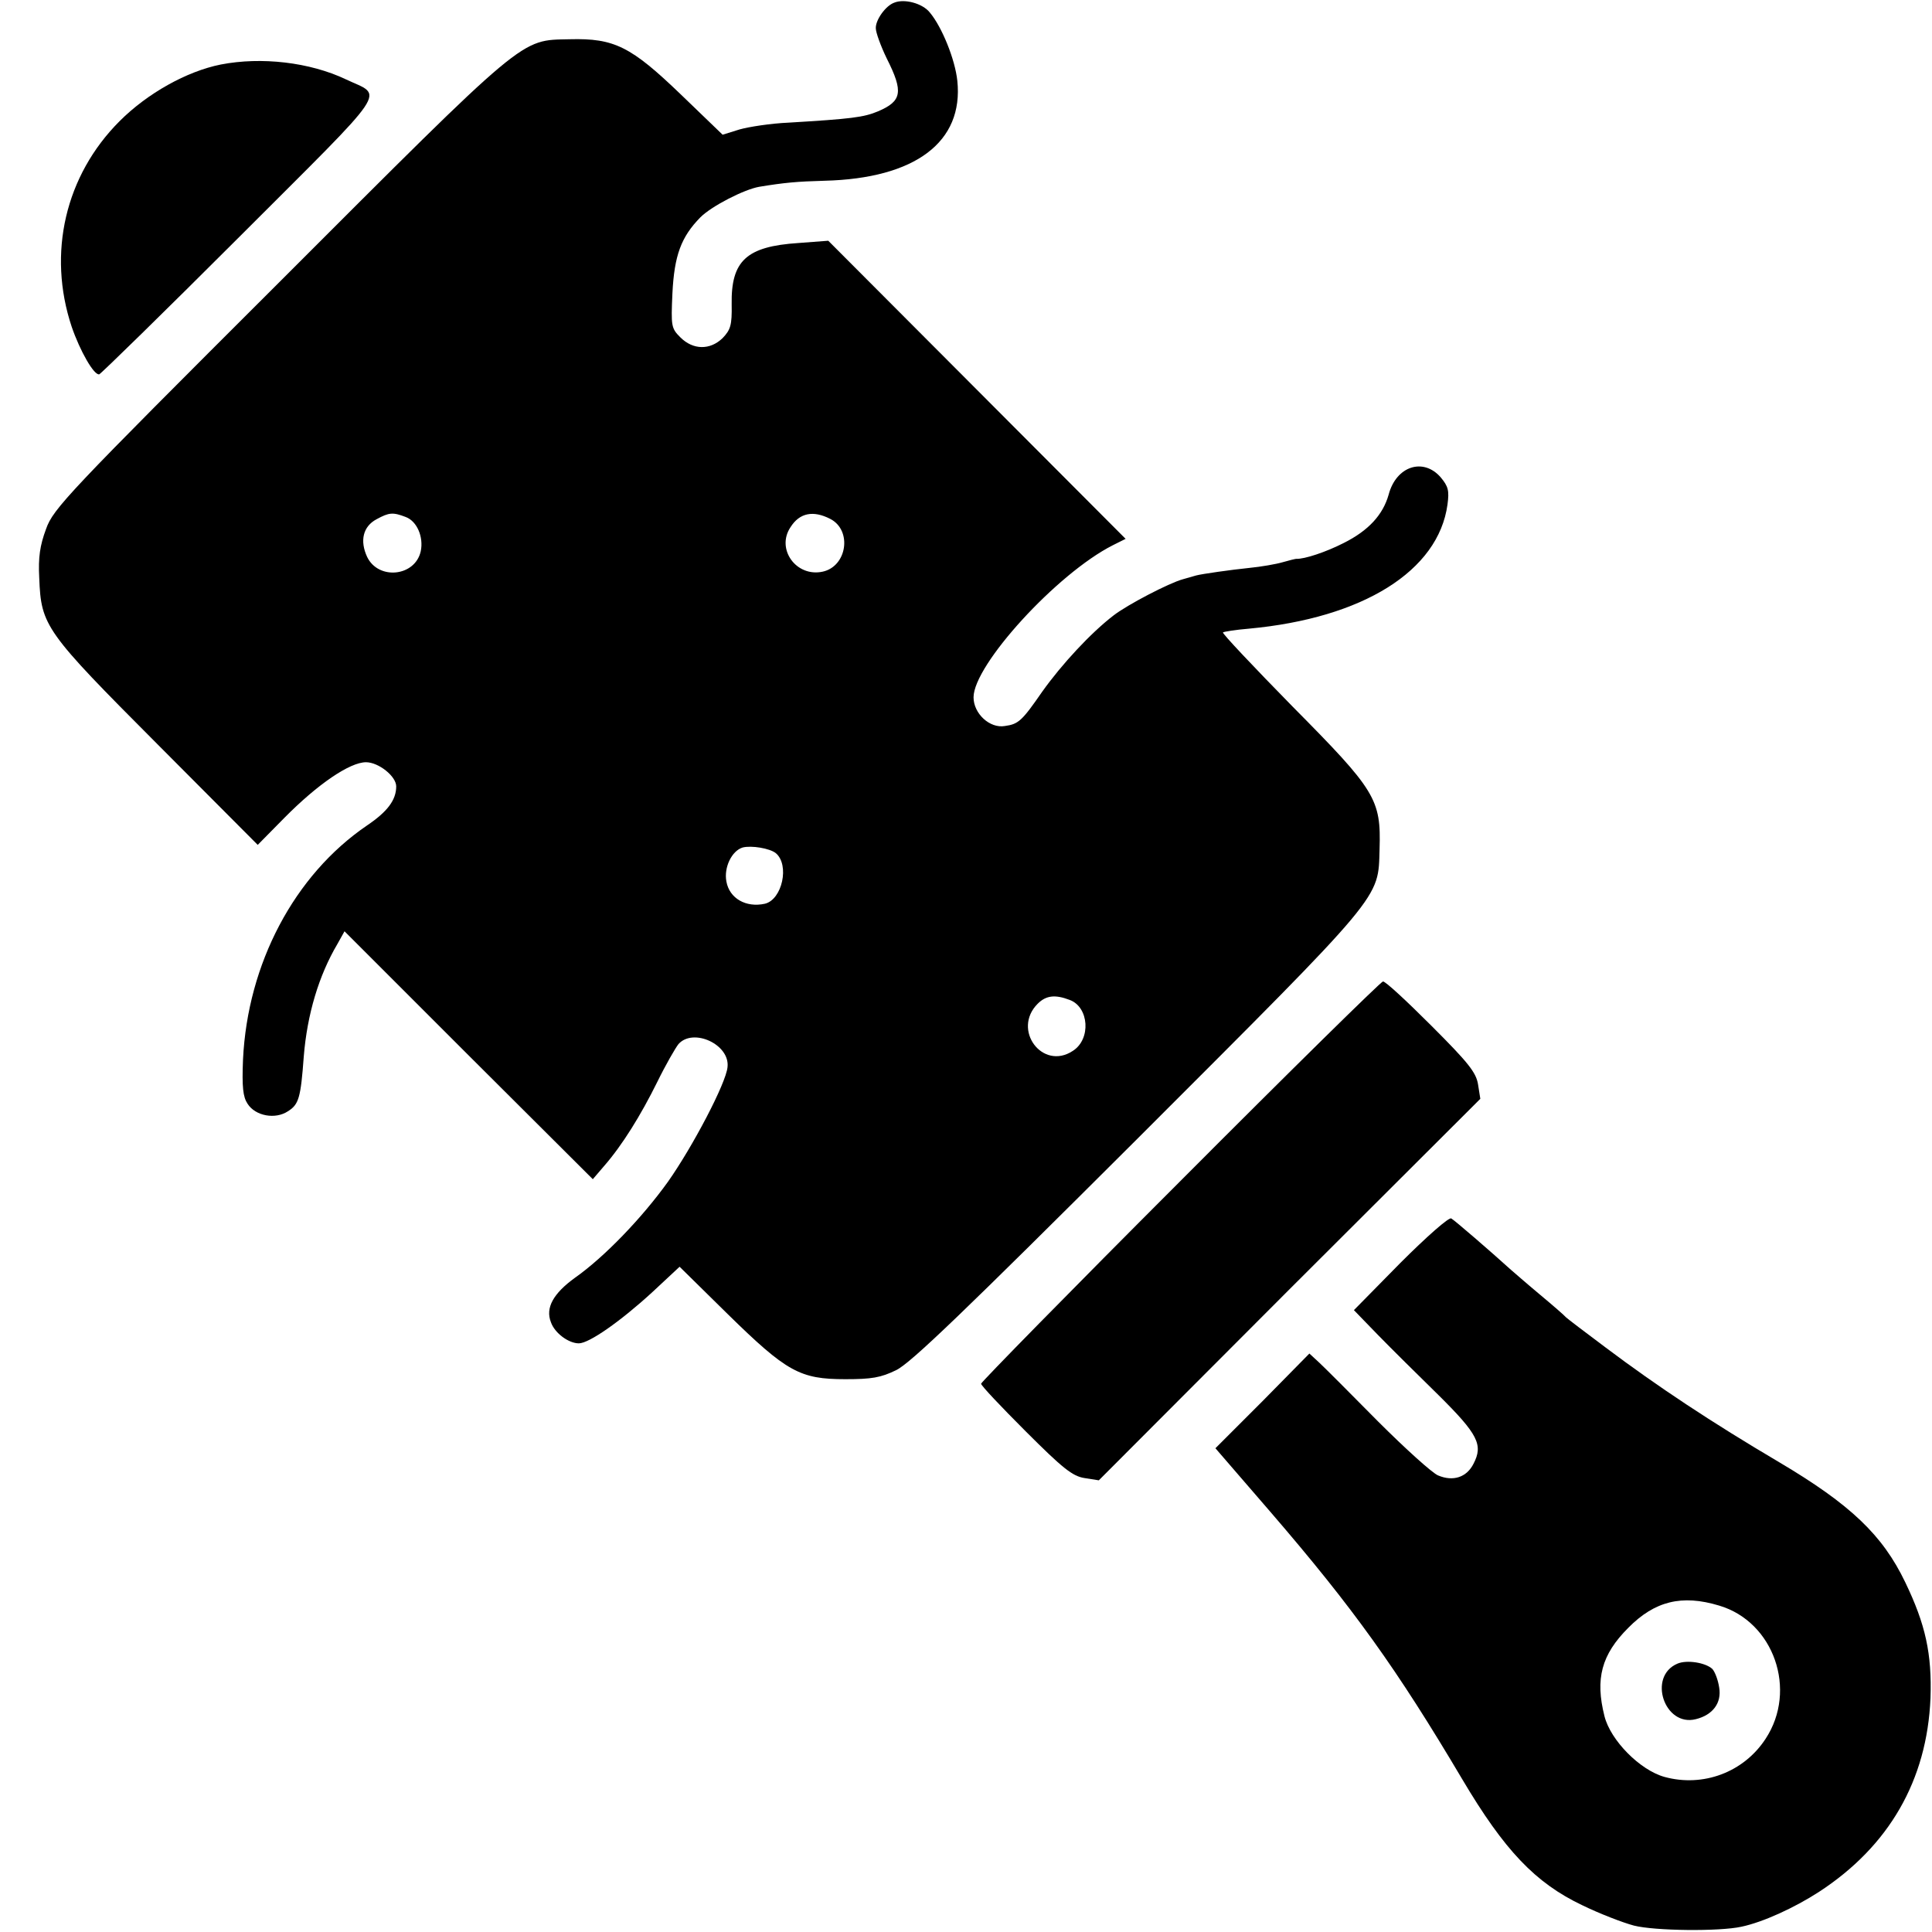
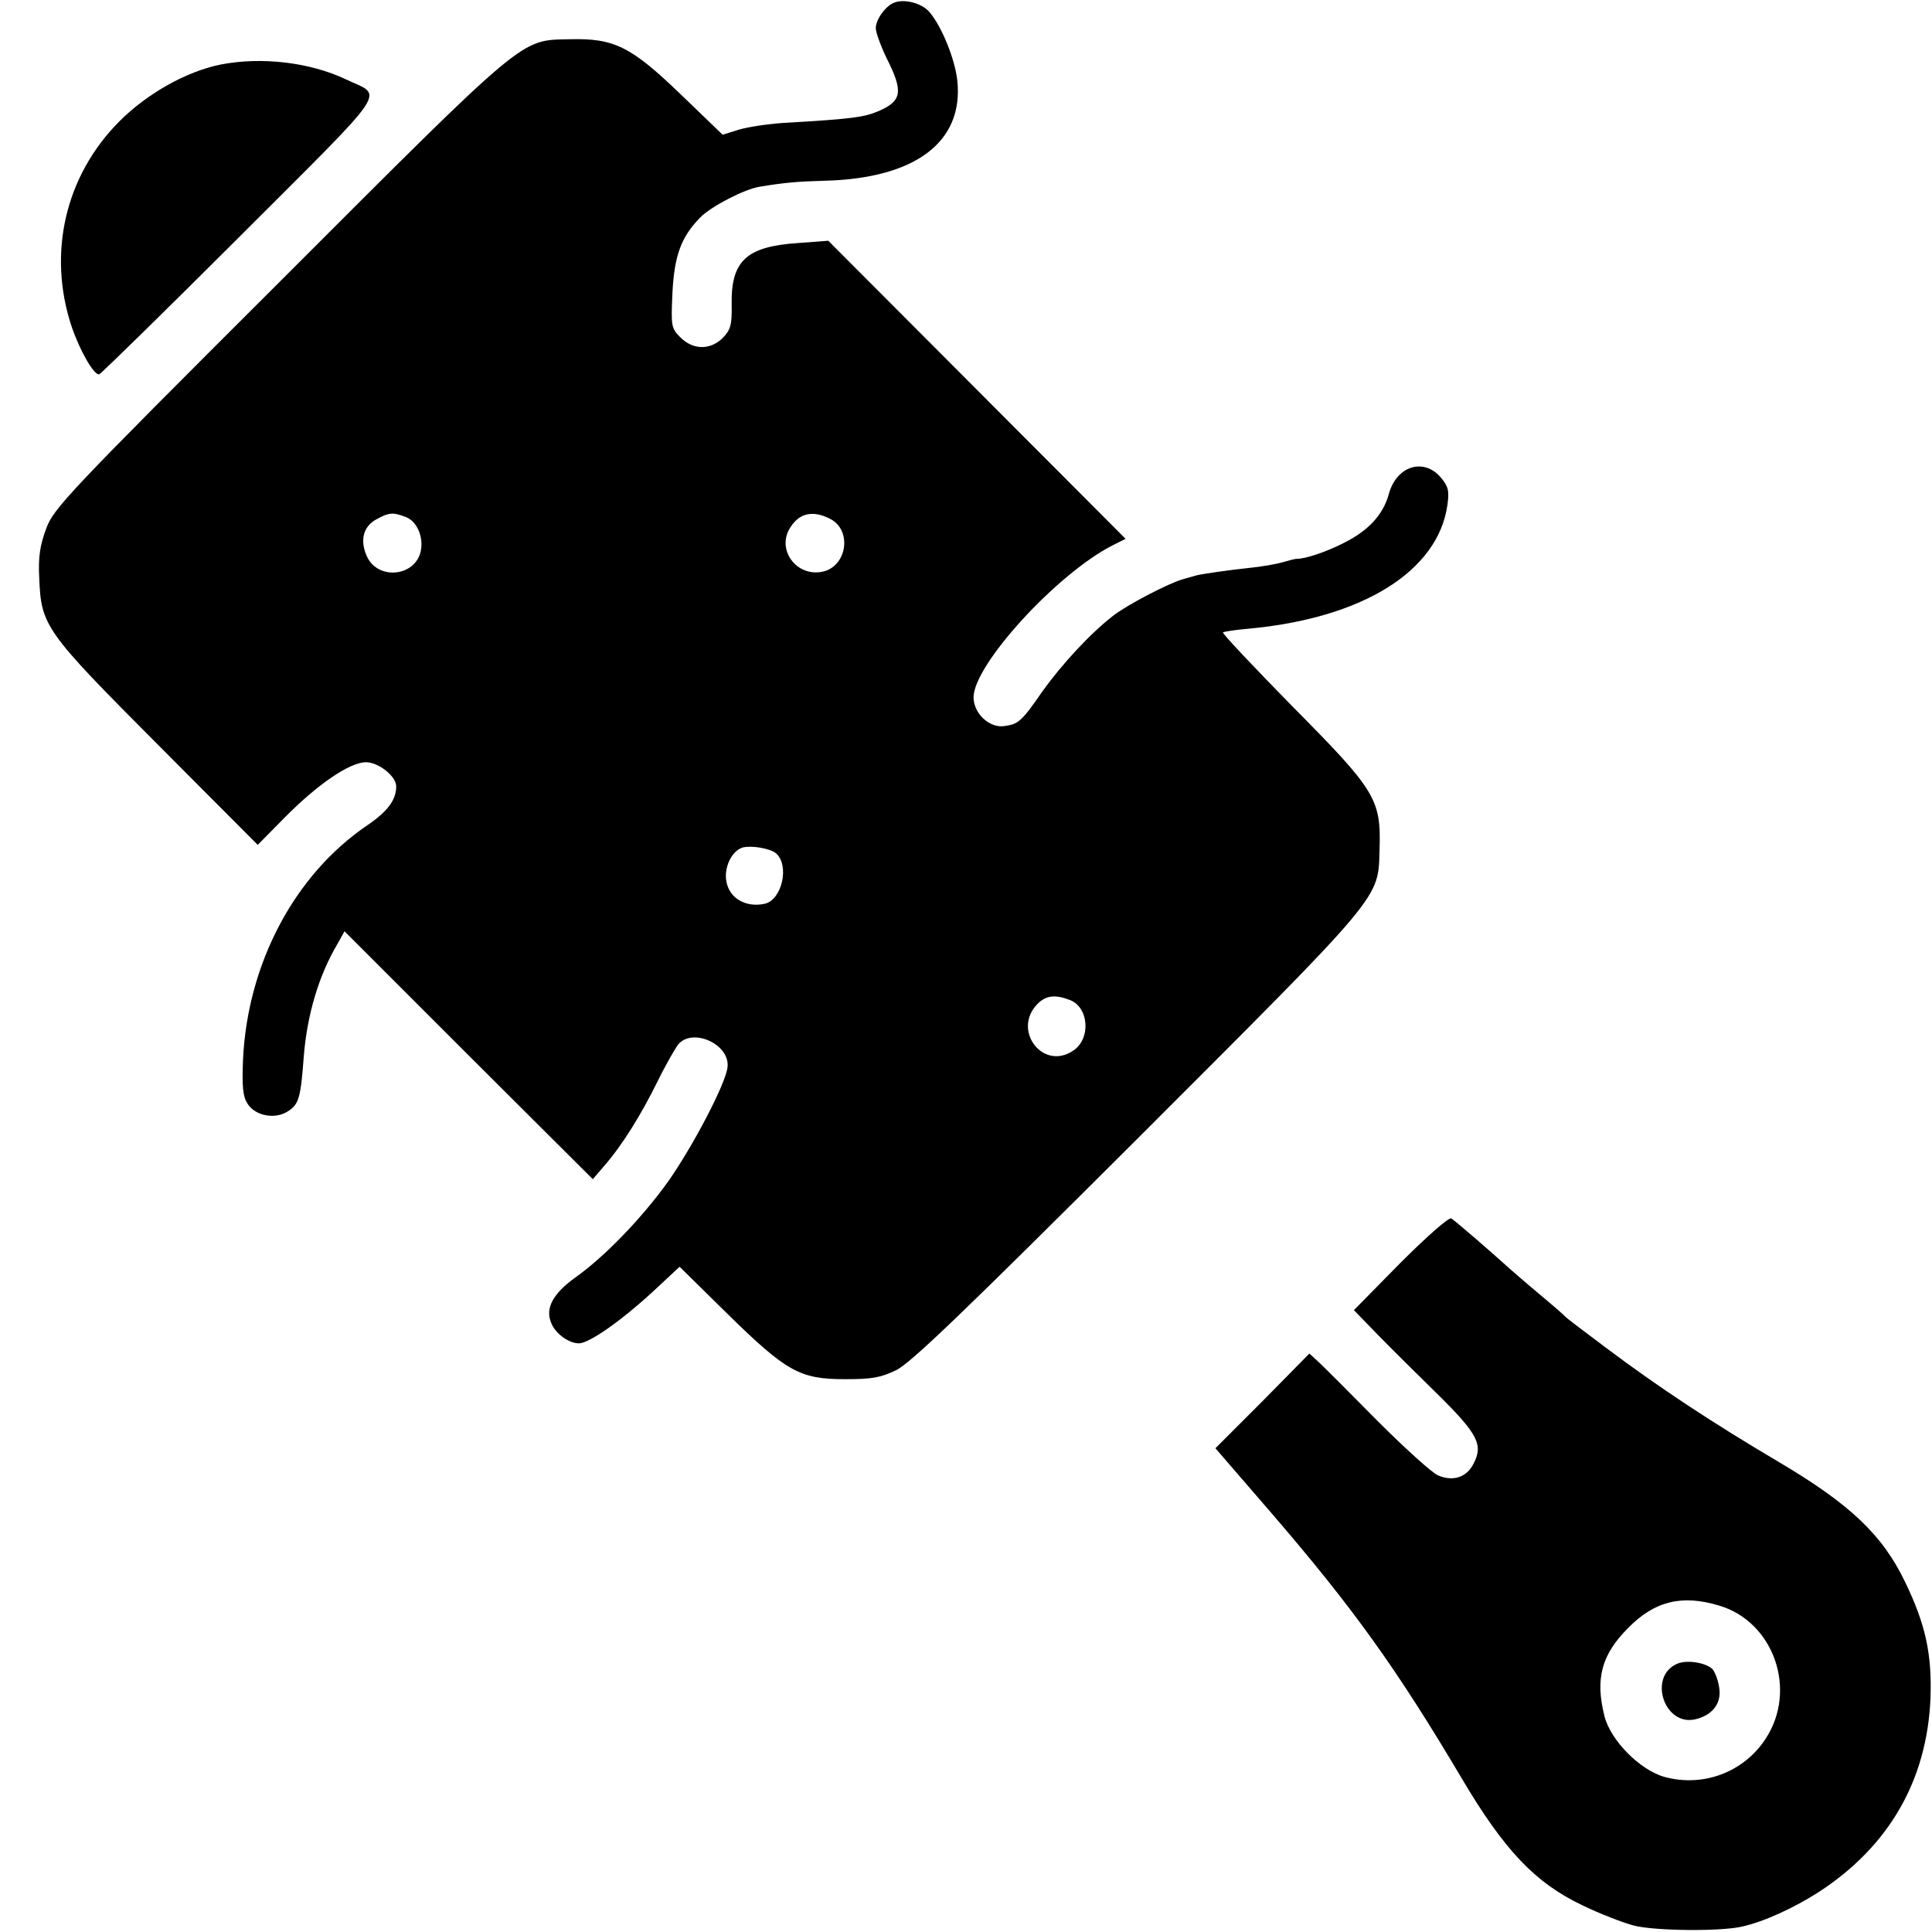
<svg xmlns="http://www.w3.org/2000/svg" version="1.0" width="512pt" height="512pt" viewBox="0 0 512 512" preserveAspectRatio="xMidYMid meet">
  <g transform="translate(0,512) scale(0.1,-0.1)" fill="#000000" stroke="none">
    <path d="M2370 5113 c-23 -8 -50 -46 -49 -68 0 -11 13 -47 29 -80 45 -89 40 -113 -23 -140 -38 -16 -71 -20 -237 -30 -47 -2 -105 -11 -130 -18 l-45 -14 -110 106 c-133 128 -177 150 -295 147 -133 -3 -109 17 -771 -645 -561 -560 -598 -599 -617 -653 -16 -43 -21 -75 -18 -130 5 -127 15 -141 313 -440 l266 -267 71 72 c88 89 173 147 216 147 33 0 80 -37 80 -64 0 -36 -23 -67 -78 -104 -192 -131 -316 -366 -328 -620 -3 -73 0 -99 12 -117 21 -33 74 -42 107 -20 29 18 34 36 42 145 9 112 40 215 89 298 l19 34 329 -329 329 -328 30 35 c48 55 97 134 141 223 22 45 48 90 56 100 39 44 137 -1 130 -61 -4 -43 -93 -212 -158 -304 -69 -96 -168 -199 -246 -254 -58 -42 -79 -80 -64 -118 10 -29 47 -56 74 -56 27 0 110 58 194 135 l73 68 127 -125 c157 -154 192 -173 312 -173 70 0 94 4 135 24 39 19 181 156 641 615 656 656 636 632 640 766 4 132 -10 155 -230 377 -104 106 -188 195 -185 197 2 2 33 7 69 10 302 28 502 153 526 329 5 37 2 48 -18 72 -46 53 -118 30 -138 -46 -15 -53 -53 -95 -119 -128 -47 -24 -104 -43 -126 -42 -2 0 -19 -4 -36 -9 -17 -5 -57 -12 -88 -15 -49 -5 -126 -16 -141 -20 -3 -1 -18 -5 -35 -10 -37 -10 -148 -68 -184 -96 -60 -46 -137 -129 -189 -202 -54 -78 -63 -86 -99 -91 -40 -7 -83 33 -83 76 0 86 221 328 369 403 l34 17 -394 395 -394 395 -79 -6 c-138 -9 -179 -47 -177 -163 1 -55 -3 -67 -24 -89 -33 -32 -78 -32 -112 2 -24 24 -25 29 -21 117 5 100 23 149 74 201 30 30 116 74 156 81 67 11 100 14 173 16 241 6 369 103 352 265 -6 57 -41 143 -73 181 -19 24 -67 37 -94 26z m-1295 -1363 c30 -11 48 -53 40 -91 -15 -67 -112 -77 -142 -15 -20 43 -11 81 25 100 33 18 43 19 77 6z m1125 -5 c59 -30 45 -126 -20 -140 -70 -15 -124 60 -85 118 24 38 60 45 105 22z m-144 -886 c37 -31 17 -123 -29 -134 -50 -11 -94 14 -102 59 -7 37 14 81 43 90 23 6 72 -2 88 -15z m779 -389 c51 -19 57 -104 8 -135 -80 -53 -162 56 -93 125 22 22 46 25 85 10z" />
    <path d="M585 4949 c-90 -18 -194 -76 -268 -150 -144 -144 -192 -350 -127 -545 22 -64 59 -129 73 -126 4 1 172 165 372 365 407 407 382 369 281 417 -95 45 -223 60 -331 39z" />
-     <path d="M3128 1990 c-291 -291 -528 -533 -528 -537 0 -5 53 -61 118 -126 98 -98 124 -119 156 -124 l38 -6 505 506 506 505 -6 38 c-5 32 -26 58 -124 156 -65 65 -122 118 -128 117 -5 0 -247 -238 -537 -529z" />
    <path d="M3711 1773 l-123 -125 63 -65 c35 -36 108 -108 161 -160 105 -104 119 -132 93 -182 -18 -36 -54 -48 -94 -31 -15 6 -87 71 -159 143 -72 73 -142 143 -156 156 l-26 24 -124 -126 -125 -125 146 -169 c219 -254 335 -416 508 -708 112 -189 194 -275 318 -334 45 -22 107 -46 137 -54 55 -14 226 -16 285 -3 57 12 140 50 205 92 186 121 287 296 296 514 4 117 -13 195 -67 307 -60 125 -145 206 -334 318 -178 105 -323 201 -460 304 -55 41 -102 77 -105 80 -3 4 -34 31 -70 61 -36 30 -70 60 -76 65 -54 49 -149 131 -158 136 -6 4 -65 -48 -135 -118z m845 -908 c145 -43 208 -224 123 -353 -58 -89 -166 -129 -268 -101 -65 18 -143 97 -159 161 -25 99 -8 163 63 234 70 71 142 89 241 59z" />
    <path d="M4445 711 c-79 -34 -34 -168 49 -147 45 11 69 43 62 84 -3 20 -11 41 -18 49 -18 17 -68 25 -93 14z" />
  </g>
</svg>